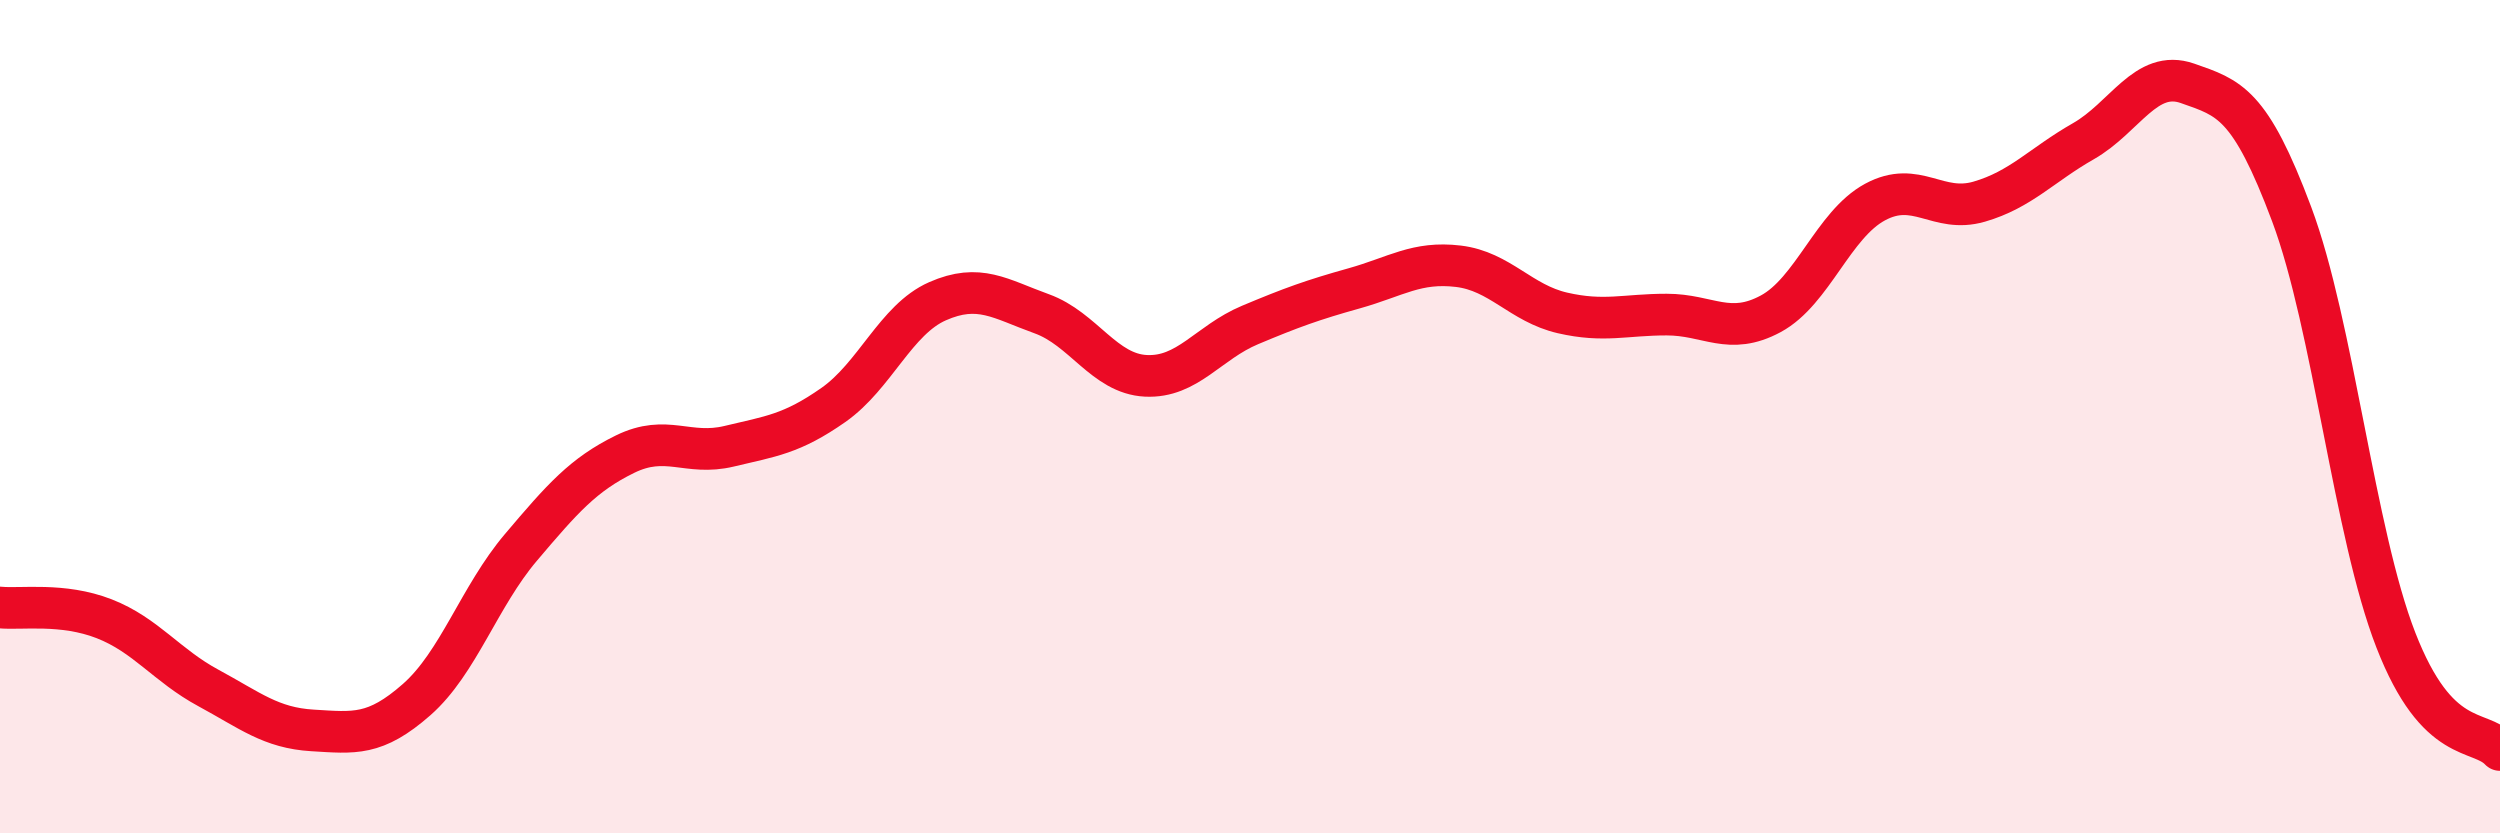
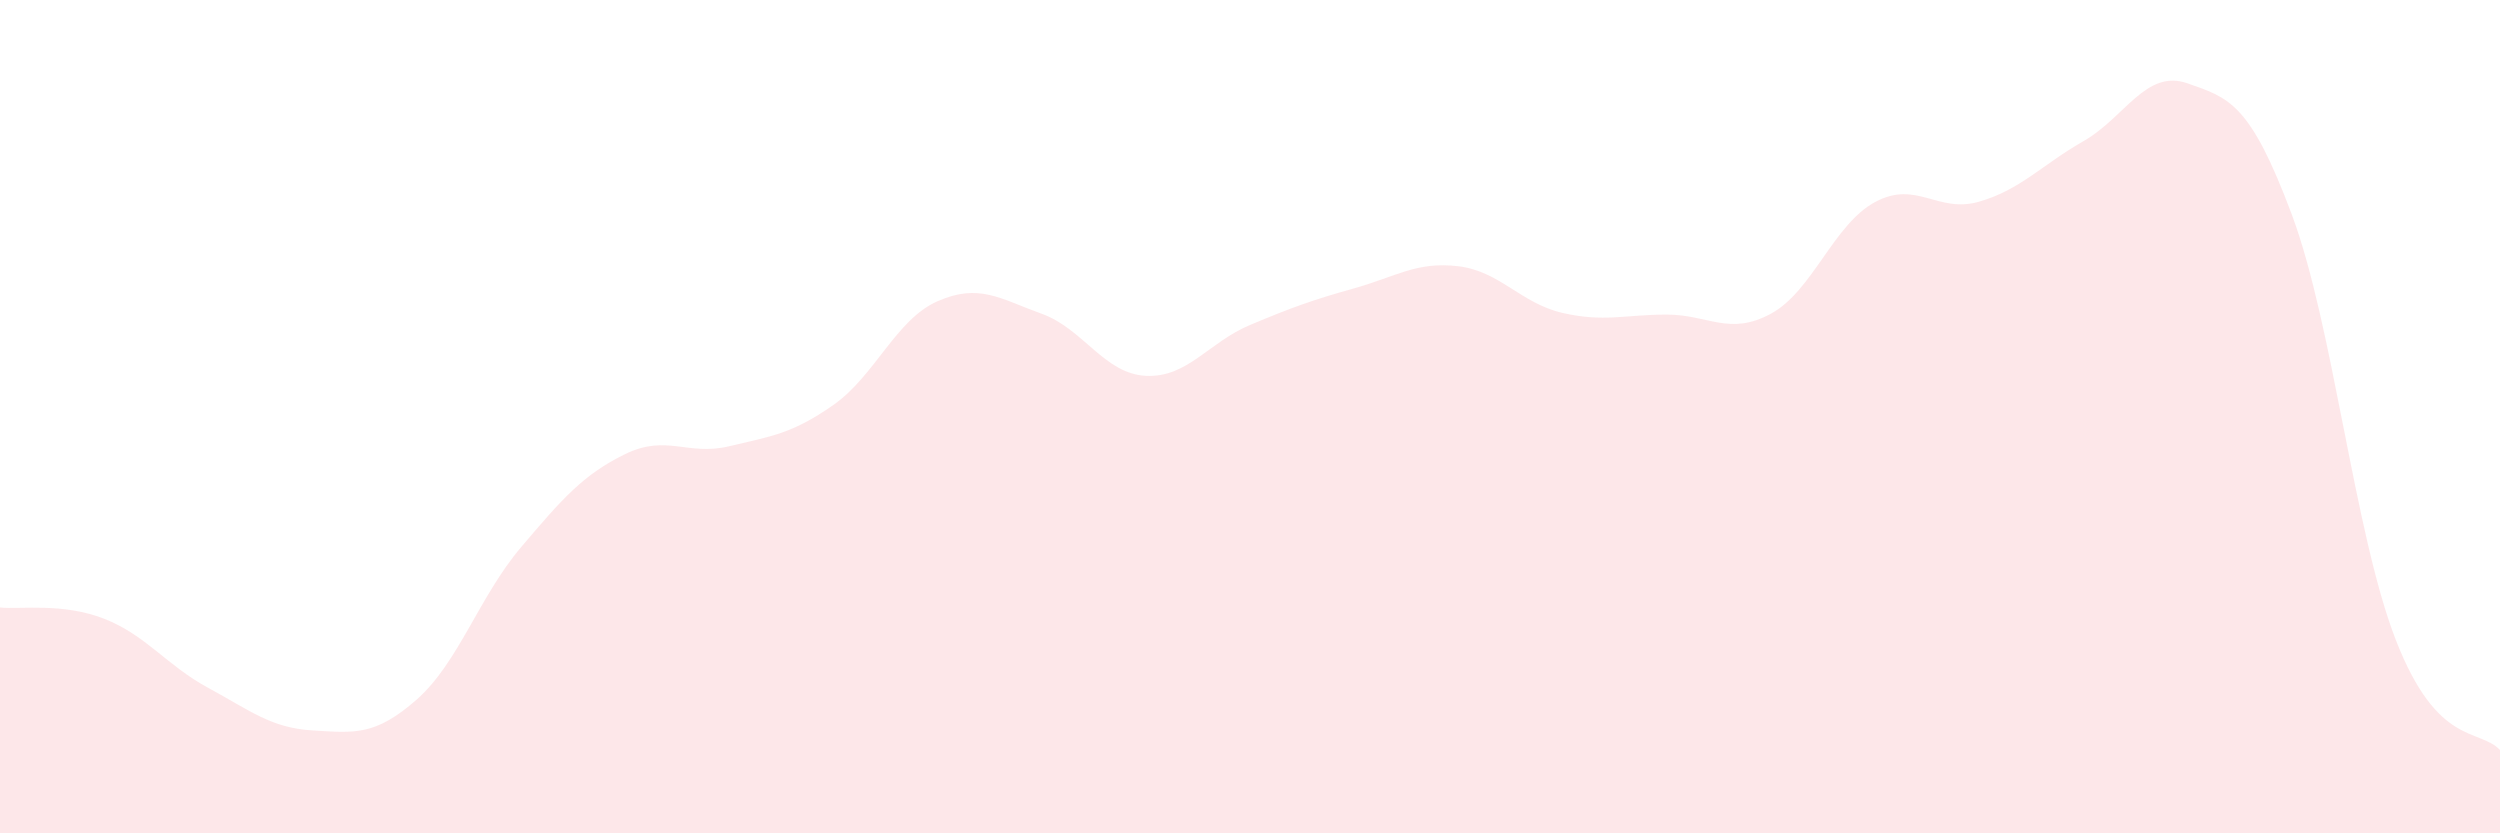
<svg xmlns="http://www.w3.org/2000/svg" width="60" height="20" viewBox="0 0 60 20">
  <path d="M 0,14.58 C 0.5,14.63 1.5,14.46 2.5,14.85 C 3.5,15.24 4,15.97 5,16.51 C 6,17.05 6.5,17.47 7.5,17.53 C 8.5,17.59 9,17.67 10,16.79 C 11,15.91 11.5,14.32 12.5,13.14 C 13.5,11.96 14,11.39 15,10.9 C 16,10.41 16.5,10.95 17.5,10.71 C 18.5,10.47 19,10.42 20,9.72 C 21,9.02 21.5,7.67 22.5,7.23 C 23.5,6.79 24,7.17 25,7.53 C 26,7.89 26.5,8.97 27.5,9.02 C 28.5,9.07 29,8.22 30,7.8 C 31,7.38 31.5,7.2 32.5,6.92 C 33.5,6.64 34,6.27 35,6.39 C 36,6.51 36.5,7.28 37.5,7.51 C 38.5,7.74 39,7.55 40,7.55 C 41,7.55 41.5,8.07 42.5,7.53 C 43.5,6.99 44,5.39 45,4.85 C 46,4.31 46.5,5.13 47.5,4.84 C 48.5,4.55 49,3.96 50,3.39 C 51,2.82 51.5,1.65 52.5,2 C 53.5,2.35 54,2.47 55,5.14 C 56,7.81 56.5,12.79 57.5,15.36 C 58.5,17.93 59.5,17.47 60,18L60 20L0 20Z" fill="#EB0A25" opacity="0.1" stroke-linecap="round" stroke-linejoin="round" />
-   <path d="M 0,14.58 C 0.5,14.63 1.5,14.46 2.5,14.85 C 3.5,15.24 4,15.97 5,16.51 C 6,17.05 6.5,17.47 7.5,17.53 C 8.5,17.59 9,17.67 10,16.79 C 11,15.91 11.5,14.32 12.5,13.14 C 13.5,11.96 14,11.39 15,10.9 C 16,10.41 16.5,10.95 17.5,10.71 C 18.5,10.47 19,10.42 20,9.72 C 21,9.02 21.5,7.67 22.5,7.23 C 23.5,6.79 24,7.17 25,7.53 C 26,7.89 26.5,8.97 27.5,9.02 C 28.5,9.07 29,8.22 30,7.8 C 31,7.38 31.5,7.2 32.5,6.92 C 33.5,6.64 34,6.27 35,6.39 C 36,6.51 36.5,7.28 37.5,7.51 C 38.5,7.74 39,7.55 40,7.55 C 41,7.55 41.5,8.07 42.5,7.53 C 43.5,6.99 44,5.39 45,4.85 C 46,4.31 46.5,5.13 47.5,4.84 C 48.5,4.55 49,3.96 50,3.39 C 51,2.82 51.5,1.65 52.5,2 C 53.5,2.35 54,2.47 55,5.14 C 56,7.81 56.5,12.79 57.5,15.36 C 58.5,17.93 59.5,17.47 60,18" stroke="#EB0A25" stroke-width="1" fill="none" stroke-linecap="round" stroke-linejoin="round" />
</svg>